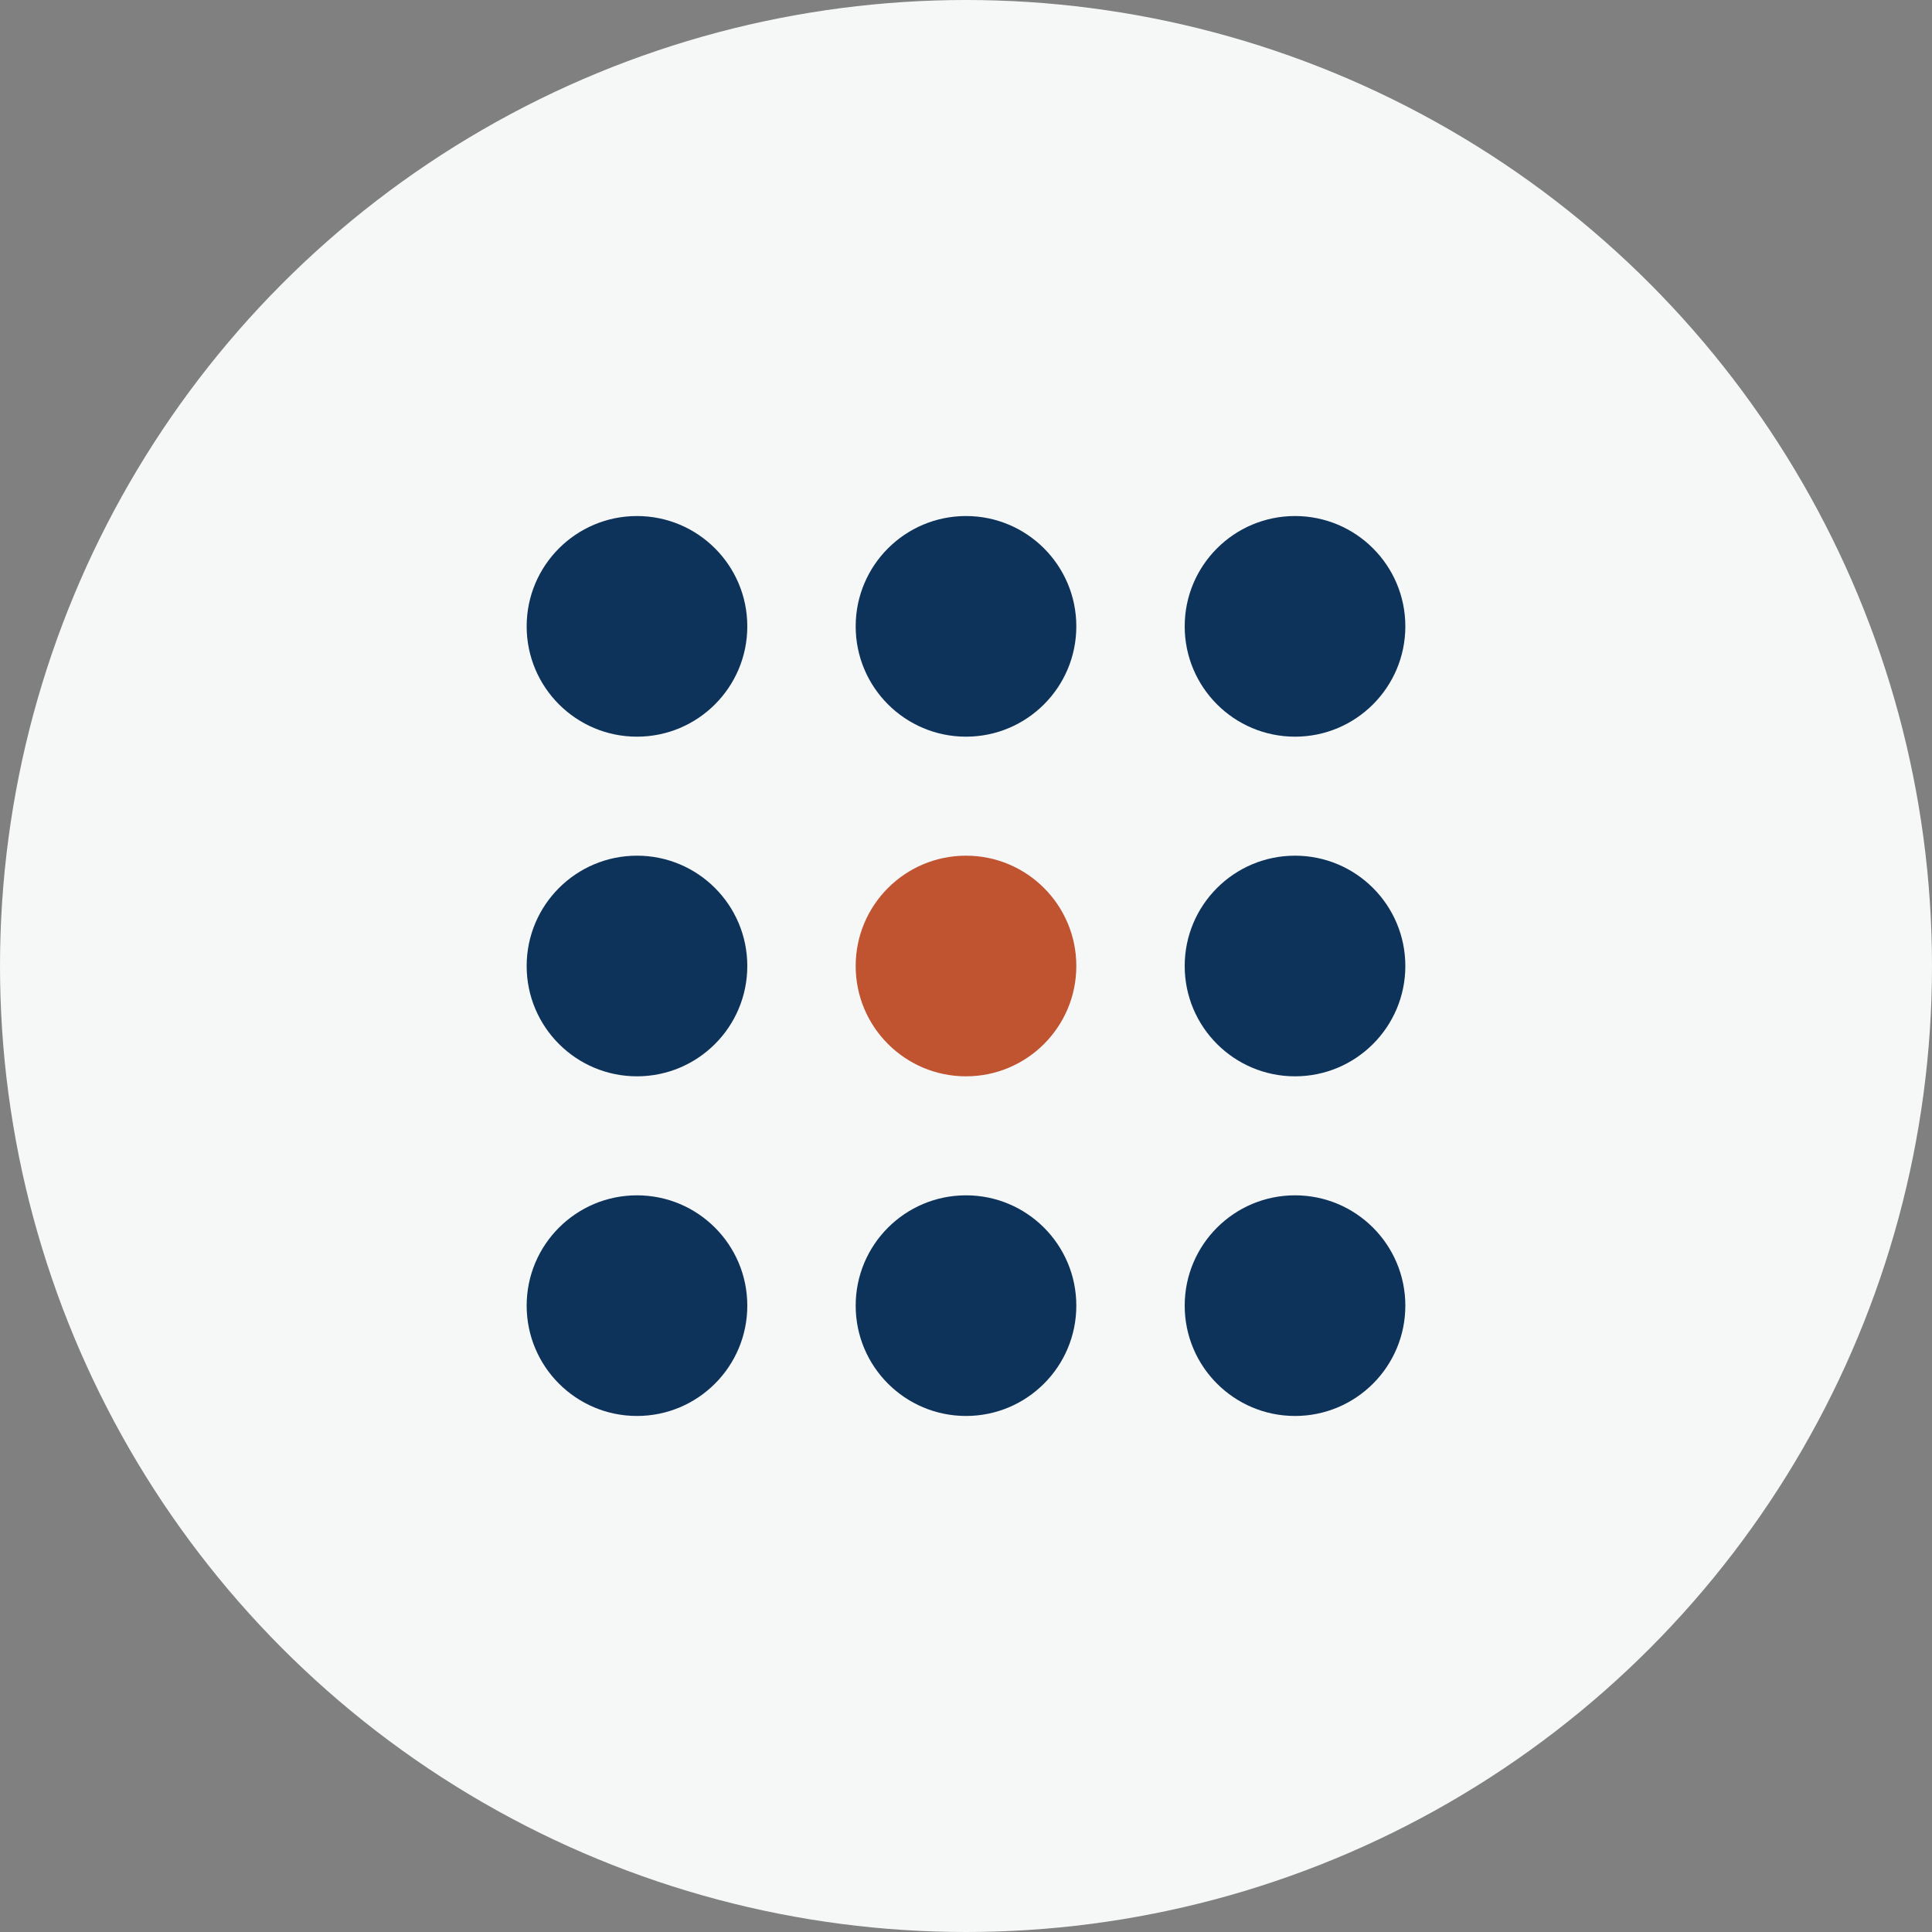
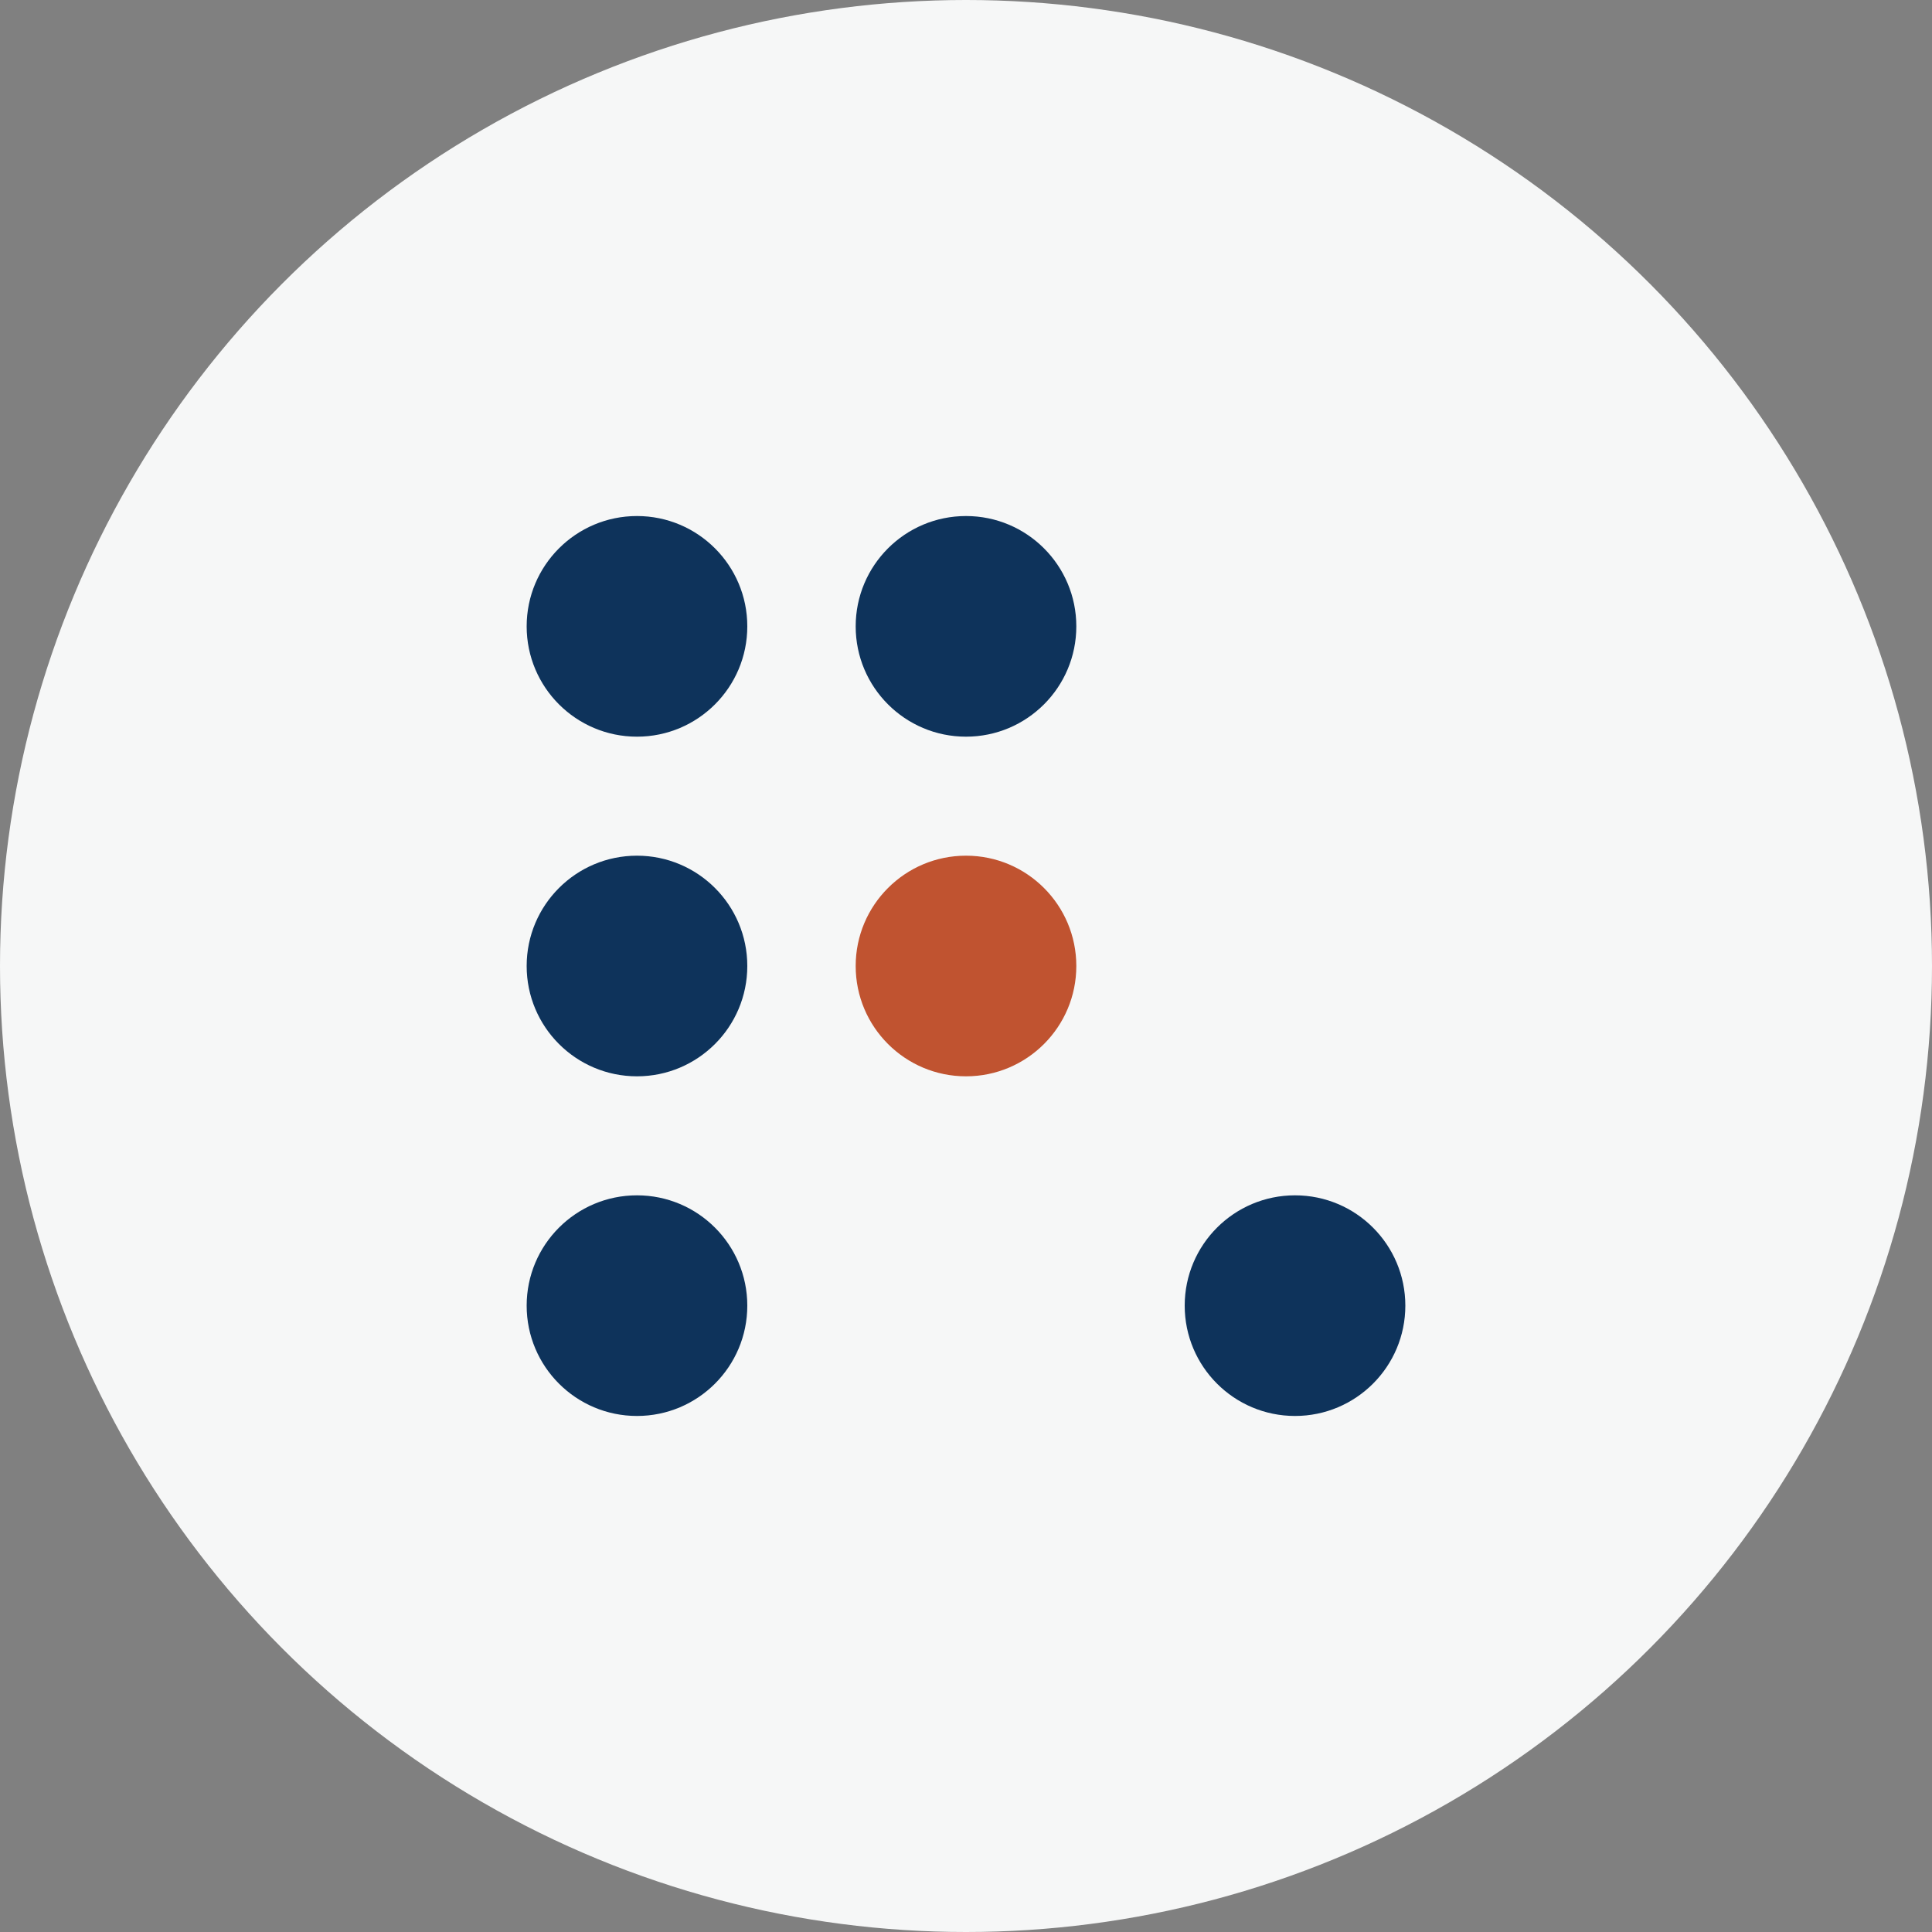
<svg xmlns="http://www.w3.org/2000/svg" viewBox="0 0 100 100">
  <rect x="0" y="0" width="100" height="100" fill="#808080" stroke="none" />
  <title>Icon 3</title>
  <g id="Layer_2" data-name="Layer 2">
    <g id="CREATIVE">
      <circle cx="50" cy="50" r="50" style="fill:#f6f7f7" />
      <circle cx="32.97" cy="67.58" r="5.71" style="fill:#0e335b" />
      <circle cx="32.97" cy="50" r="5.71" style="fill:#0e335b" />
      <circle cx="32.97" cy="32.42" r="5.71" style="fill:#0e335b" />
-       <circle cx="50" cy="67.58" r="5.71" style="fill:#0e335b" />
      <circle cx="50" cy="32.42" r="5.71" style="fill:#0e335b" />
      <circle cx="67.03" cy="67.58" r="5.71" style="fill:#0e335b" />
-       <circle cx="67.03" cy="50" r="5.71" style="fill:#0e335b" />
-       <circle cx="67.03" cy="32.42" r="5.71" style="fill:#0e335b" />
      <circle cx="50" cy="50" r="5.71" style="fill:#c05330" />
    </g>
  </g>
</svg>